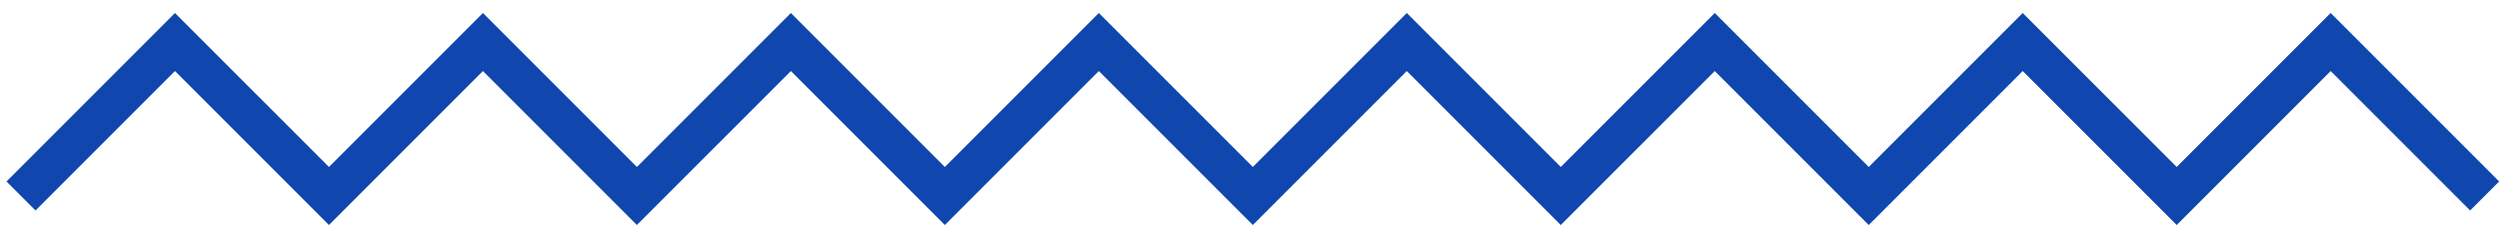
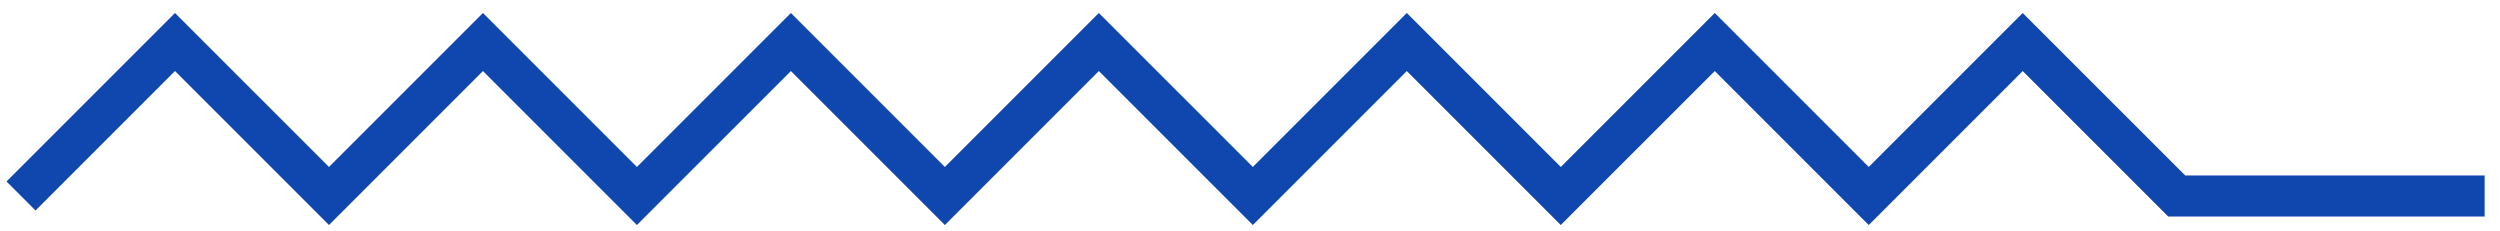
<svg xmlns="http://www.w3.org/2000/svg" fill="none" height="100%" overflow="visible" preserveAspectRatio="none" style="display: block;" viewBox="0 0 119 11" width="100%">
-   <path d="M1 9.329L8.329 2L15.659 9.329L22.988 2L30.317 9.329L37.647 2L44.976 9.329L52.305 2L59.635 9.329L66.964 2L74.293 9.329L81.623 2L88.952 9.329L96.281 2L103.611 9.329L110.94 2L118.269 9.329" id="Vector 21" stroke="#0F47AF" stroke-width="1.954" />
+   <path d="M1 9.329L8.329 2L15.659 9.329L22.988 2L30.317 9.329L37.647 2L44.976 9.329L52.305 2L59.635 9.329L66.964 2L74.293 9.329L81.623 2L88.952 9.329L96.281 2L103.611 9.329L118.269 9.329" id="Vector 21" stroke="#0F47AF" stroke-width="1.954" />
</svg>